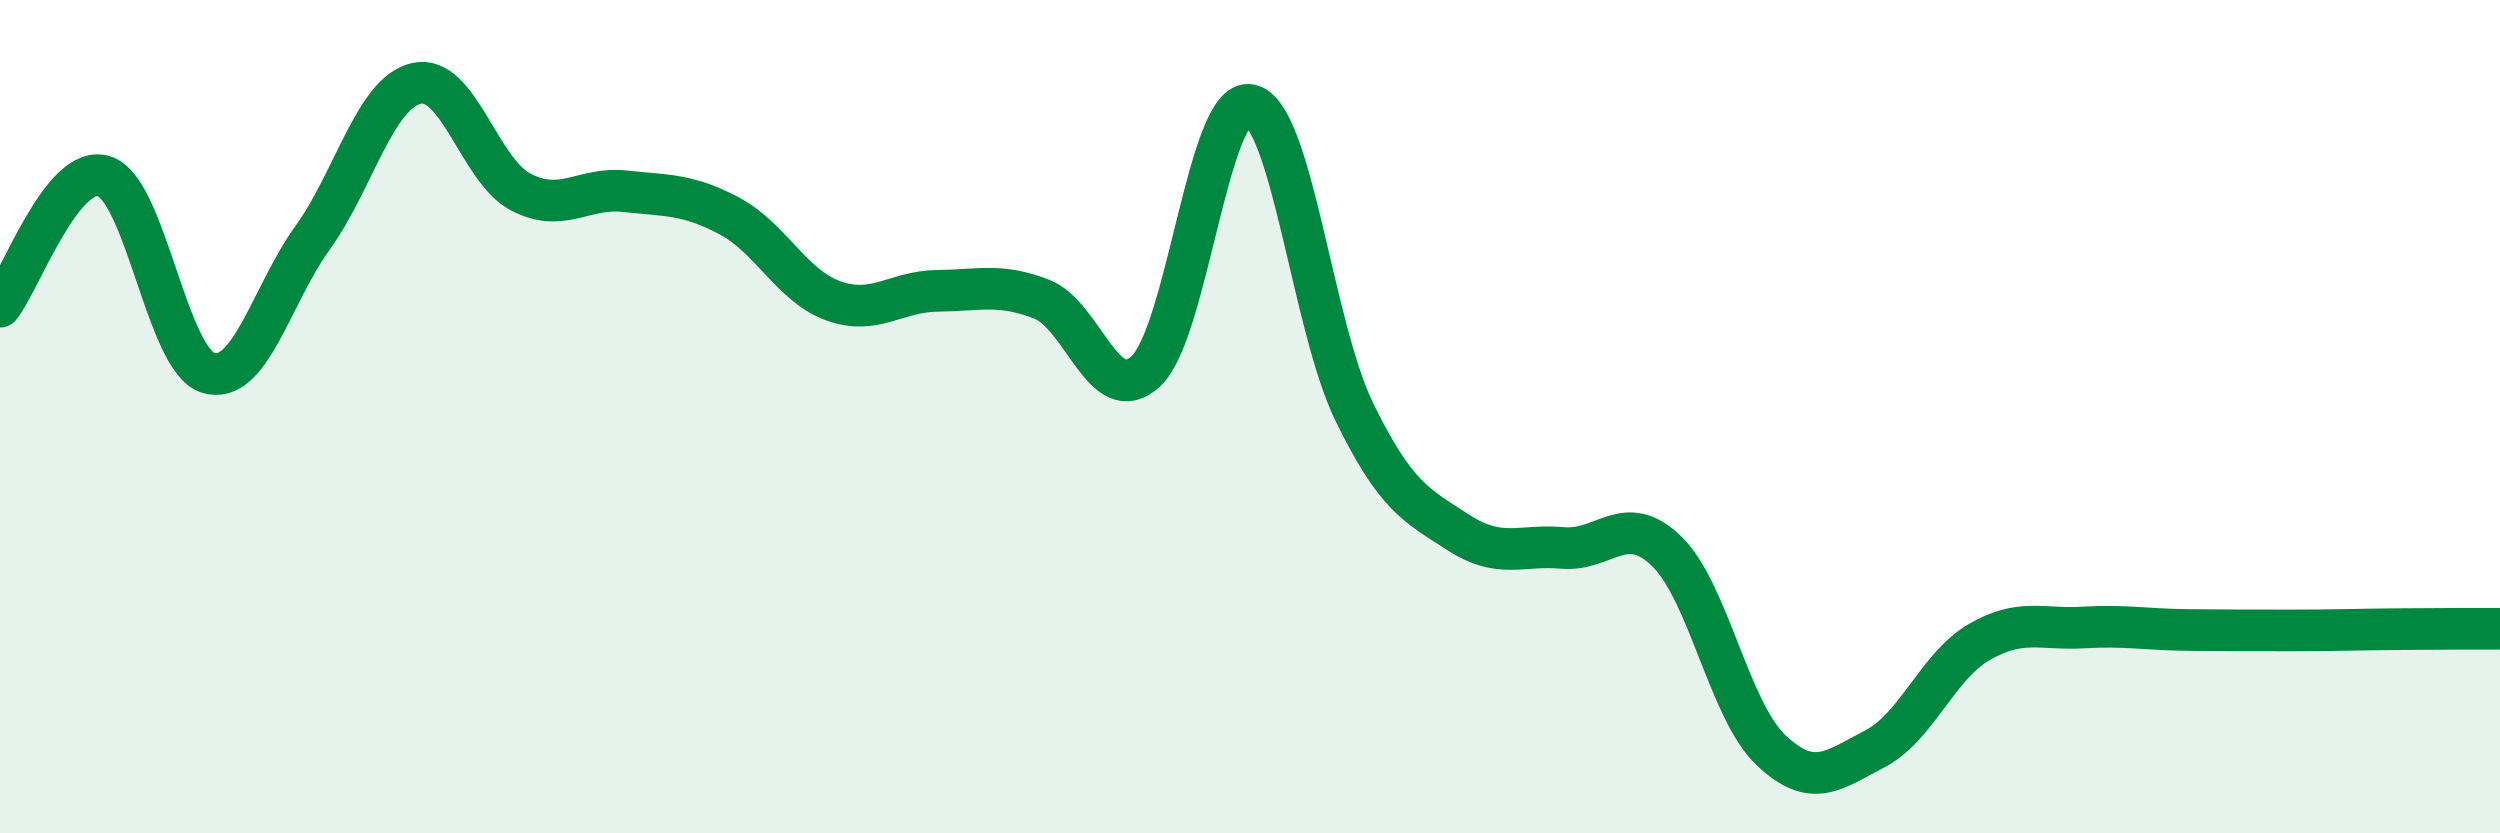
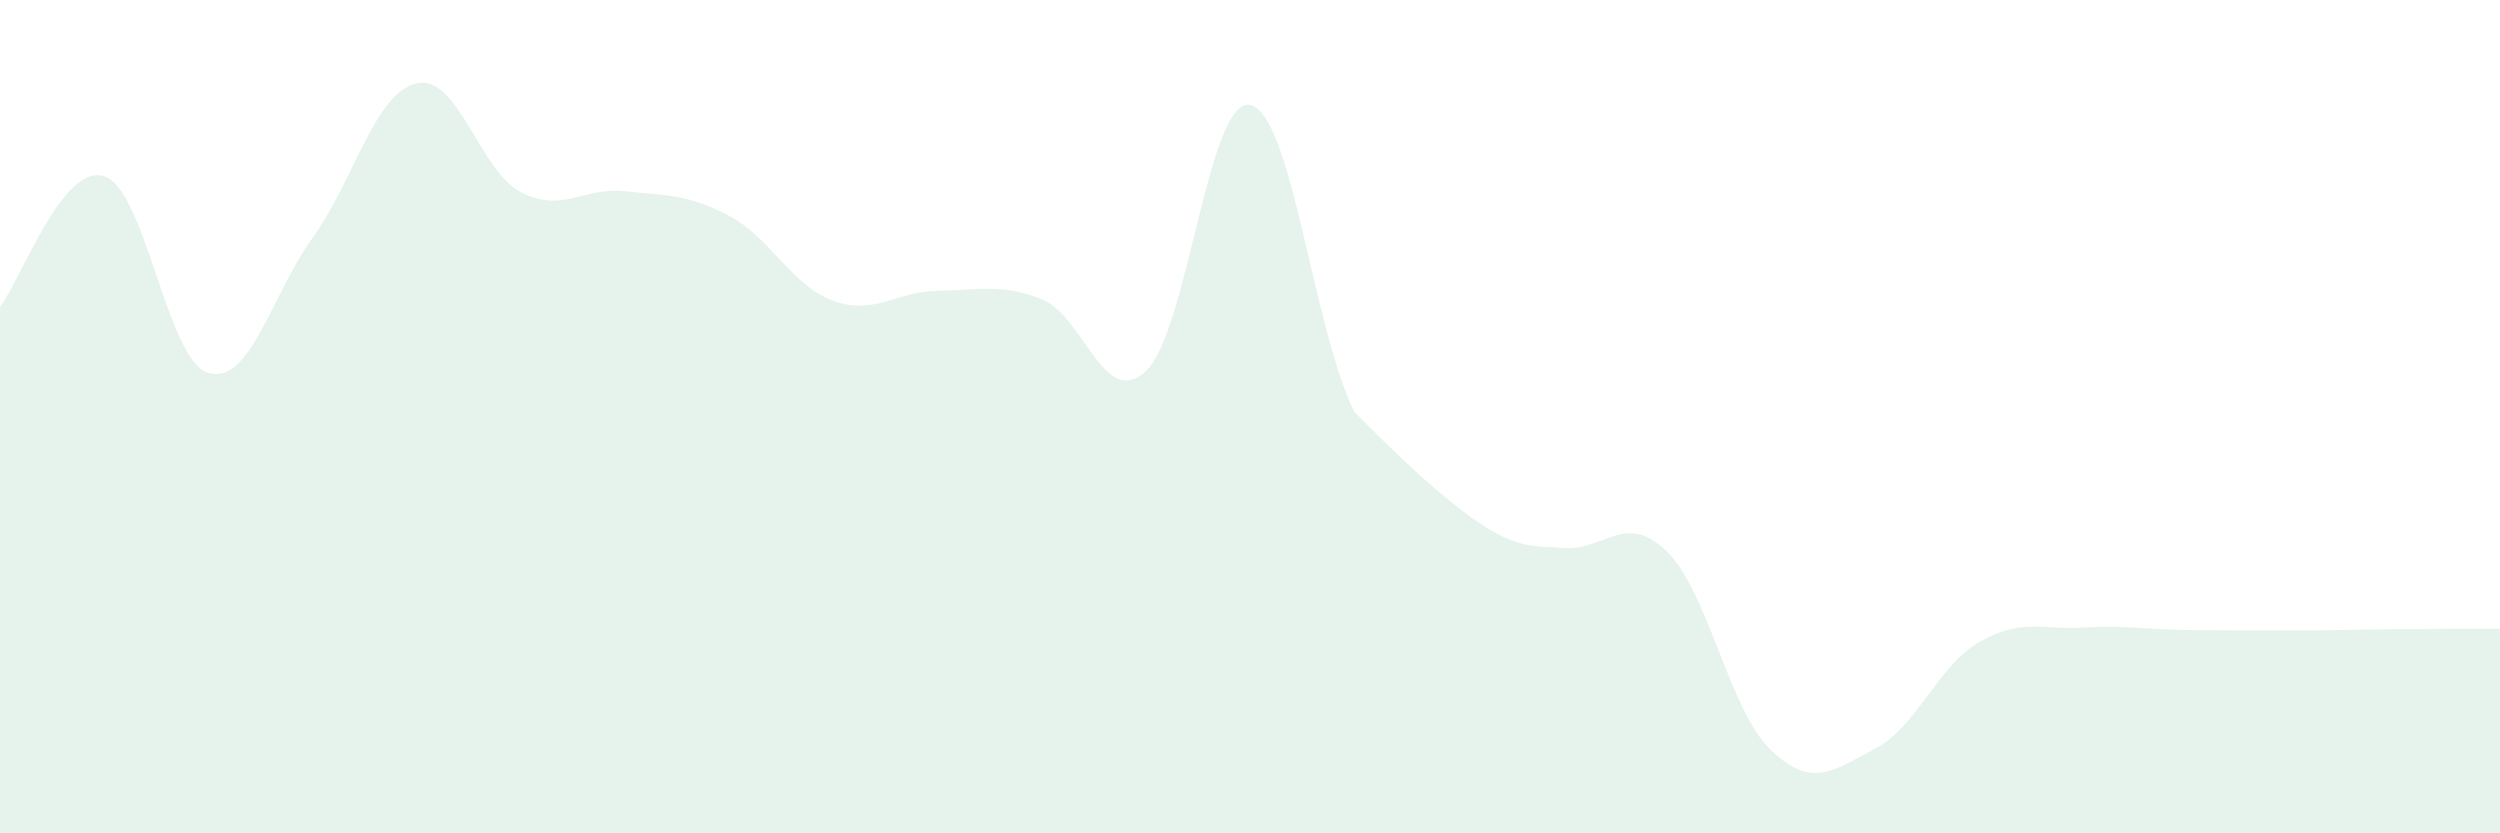
<svg xmlns="http://www.w3.org/2000/svg" width="60" height="20" viewBox="0 0 60 20">
-   <path d="M 0,7.36 C 0.5,6.73 1.5,3.91 2.5,4.23 C 3.5,4.55 4,8.65 5,8.95 C 6,9.25 6.5,7.1 7.5,5.71 C 8.5,4.32 9,2.22 10,2 C 11,1.78 11.5,4.09 12.5,4.61 C 13.5,5.13 14,4.48 15,4.59 C 16,4.7 16.5,4.65 17.5,5.18 C 18.5,5.71 19,6.86 20,7.22 C 21,7.58 21.5,6.99 22.5,6.98 C 23.5,6.97 24,6.79 25,7.18 C 26,7.57 26.5,9.84 27.5,8.91 C 28.5,7.98 29,2.33 30,2.52 C 31,2.71 31.5,7.83 32.5,9.88 C 33.5,11.93 34,12.13 35,12.78 C 36,13.43 36.5,13.06 37.5,13.15 C 38.5,13.24 39,12.26 40,13.23 C 41,14.2 41.5,17.05 42.5,18 C 43.5,18.95 44,18.49 45,17.97 C 46,17.45 46.5,15.99 47.5,15.41 C 48.5,14.83 49,15.12 50,15.06 C 51,15 51.5,15.11 52.5,15.12 C 53.5,15.13 54,15.13 55,15.13 C 56,15.13 56.5,15.11 57.5,15.1 C 58.5,15.09 59.5,15.09 60,15.09L60 20L0 20Z" fill="#008740" opacity="0.1" stroke-linecap="round" stroke-linejoin="round" />
-   <path d="M 0,7.36 C 0.5,6.73 1.5,3.91 2.5,4.23 C 3.5,4.55 4,8.65 5,8.95 C 6,9.25 6.5,7.1 7.5,5.71 C 8.5,4.32 9,2.22 10,2 C 11,1.78 11.5,4.09 12.5,4.61 C 13.5,5.13 14,4.48 15,4.59 C 16,4.7 16.5,4.65 17.5,5.18 C 18.5,5.71 19,6.86 20,7.22 C 21,7.58 21.5,6.99 22.5,6.98 C 23.5,6.97 24,6.79 25,7.18 C 26,7.57 26.5,9.84 27.5,8.91 C 28.5,7.98 29,2.33 30,2.52 C 31,2.71 31.5,7.83 32.5,9.88 C 33.5,11.93 34,12.13 35,12.78 C 36,13.43 36.5,13.06 37.5,13.15 C 38.5,13.24 39,12.26 40,13.23 C 41,14.2 41.5,17.05 42.5,18 C 43.5,18.95 44,18.49 45,17.97 C 46,17.45 46.5,15.99 47.5,15.41 C 48.5,14.83 49,15.12 50,15.06 C 51,15 51.5,15.11 52.5,15.12 C 53.5,15.13 54,15.13 55,15.13 C 56,15.13 56.5,15.11 57.5,15.1 C 58.5,15.09 59.5,15.09 60,15.09" stroke="#008740" stroke-width="1" fill="none" stroke-linecap="round" stroke-linejoin="round" />
+   <path d="M 0,7.36 C 0.5,6.73 1.5,3.91 2.5,4.23 C 3.5,4.55 4,8.65 5,8.95 C 6,9.25 6.5,7.1 7.5,5.71 C 8.5,4.32 9,2.22 10,2 C 11,1.78 11.5,4.09 12.5,4.61 C 13.5,5.13 14,4.48 15,4.59 C 16,4.7 16.5,4.65 17.5,5.18 C 18.5,5.71 19,6.86 20,7.22 C 21,7.58 21.5,6.99 22.5,6.98 C 23.5,6.97 24,6.79 25,7.18 C 26,7.57 26.5,9.84 27.5,8.91 C 28.5,7.98 29,2.33 30,2.52 C 31,2.71 31.5,7.83 32.5,9.88 C 36,13.43 36.5,13.06 37.5,13.15 C 38.5,13.24 39,12.26 40,13.23 C 41,14.2 41.5,17.05 42.5,18 C 43.5,18.95 44,18.49 45,17.97 C 46,17.45 46.5,15.99 47.5,15.41 C 48.5,14.83 49,15.12 50,15.06 C 51,15 51.5,15.11 52.5,15.12 C 53.5,15.13 54,15.13 55,15.13 C 56,15.13 56.5,15.11 57.5,15.1 C 58.5,15.09 59.5,15.09 60,15.09L60 20L0 20Z" fill="#008740" opacity="0.1" stroke-linecap="round" stroke-linejoin="round" />
</svg>